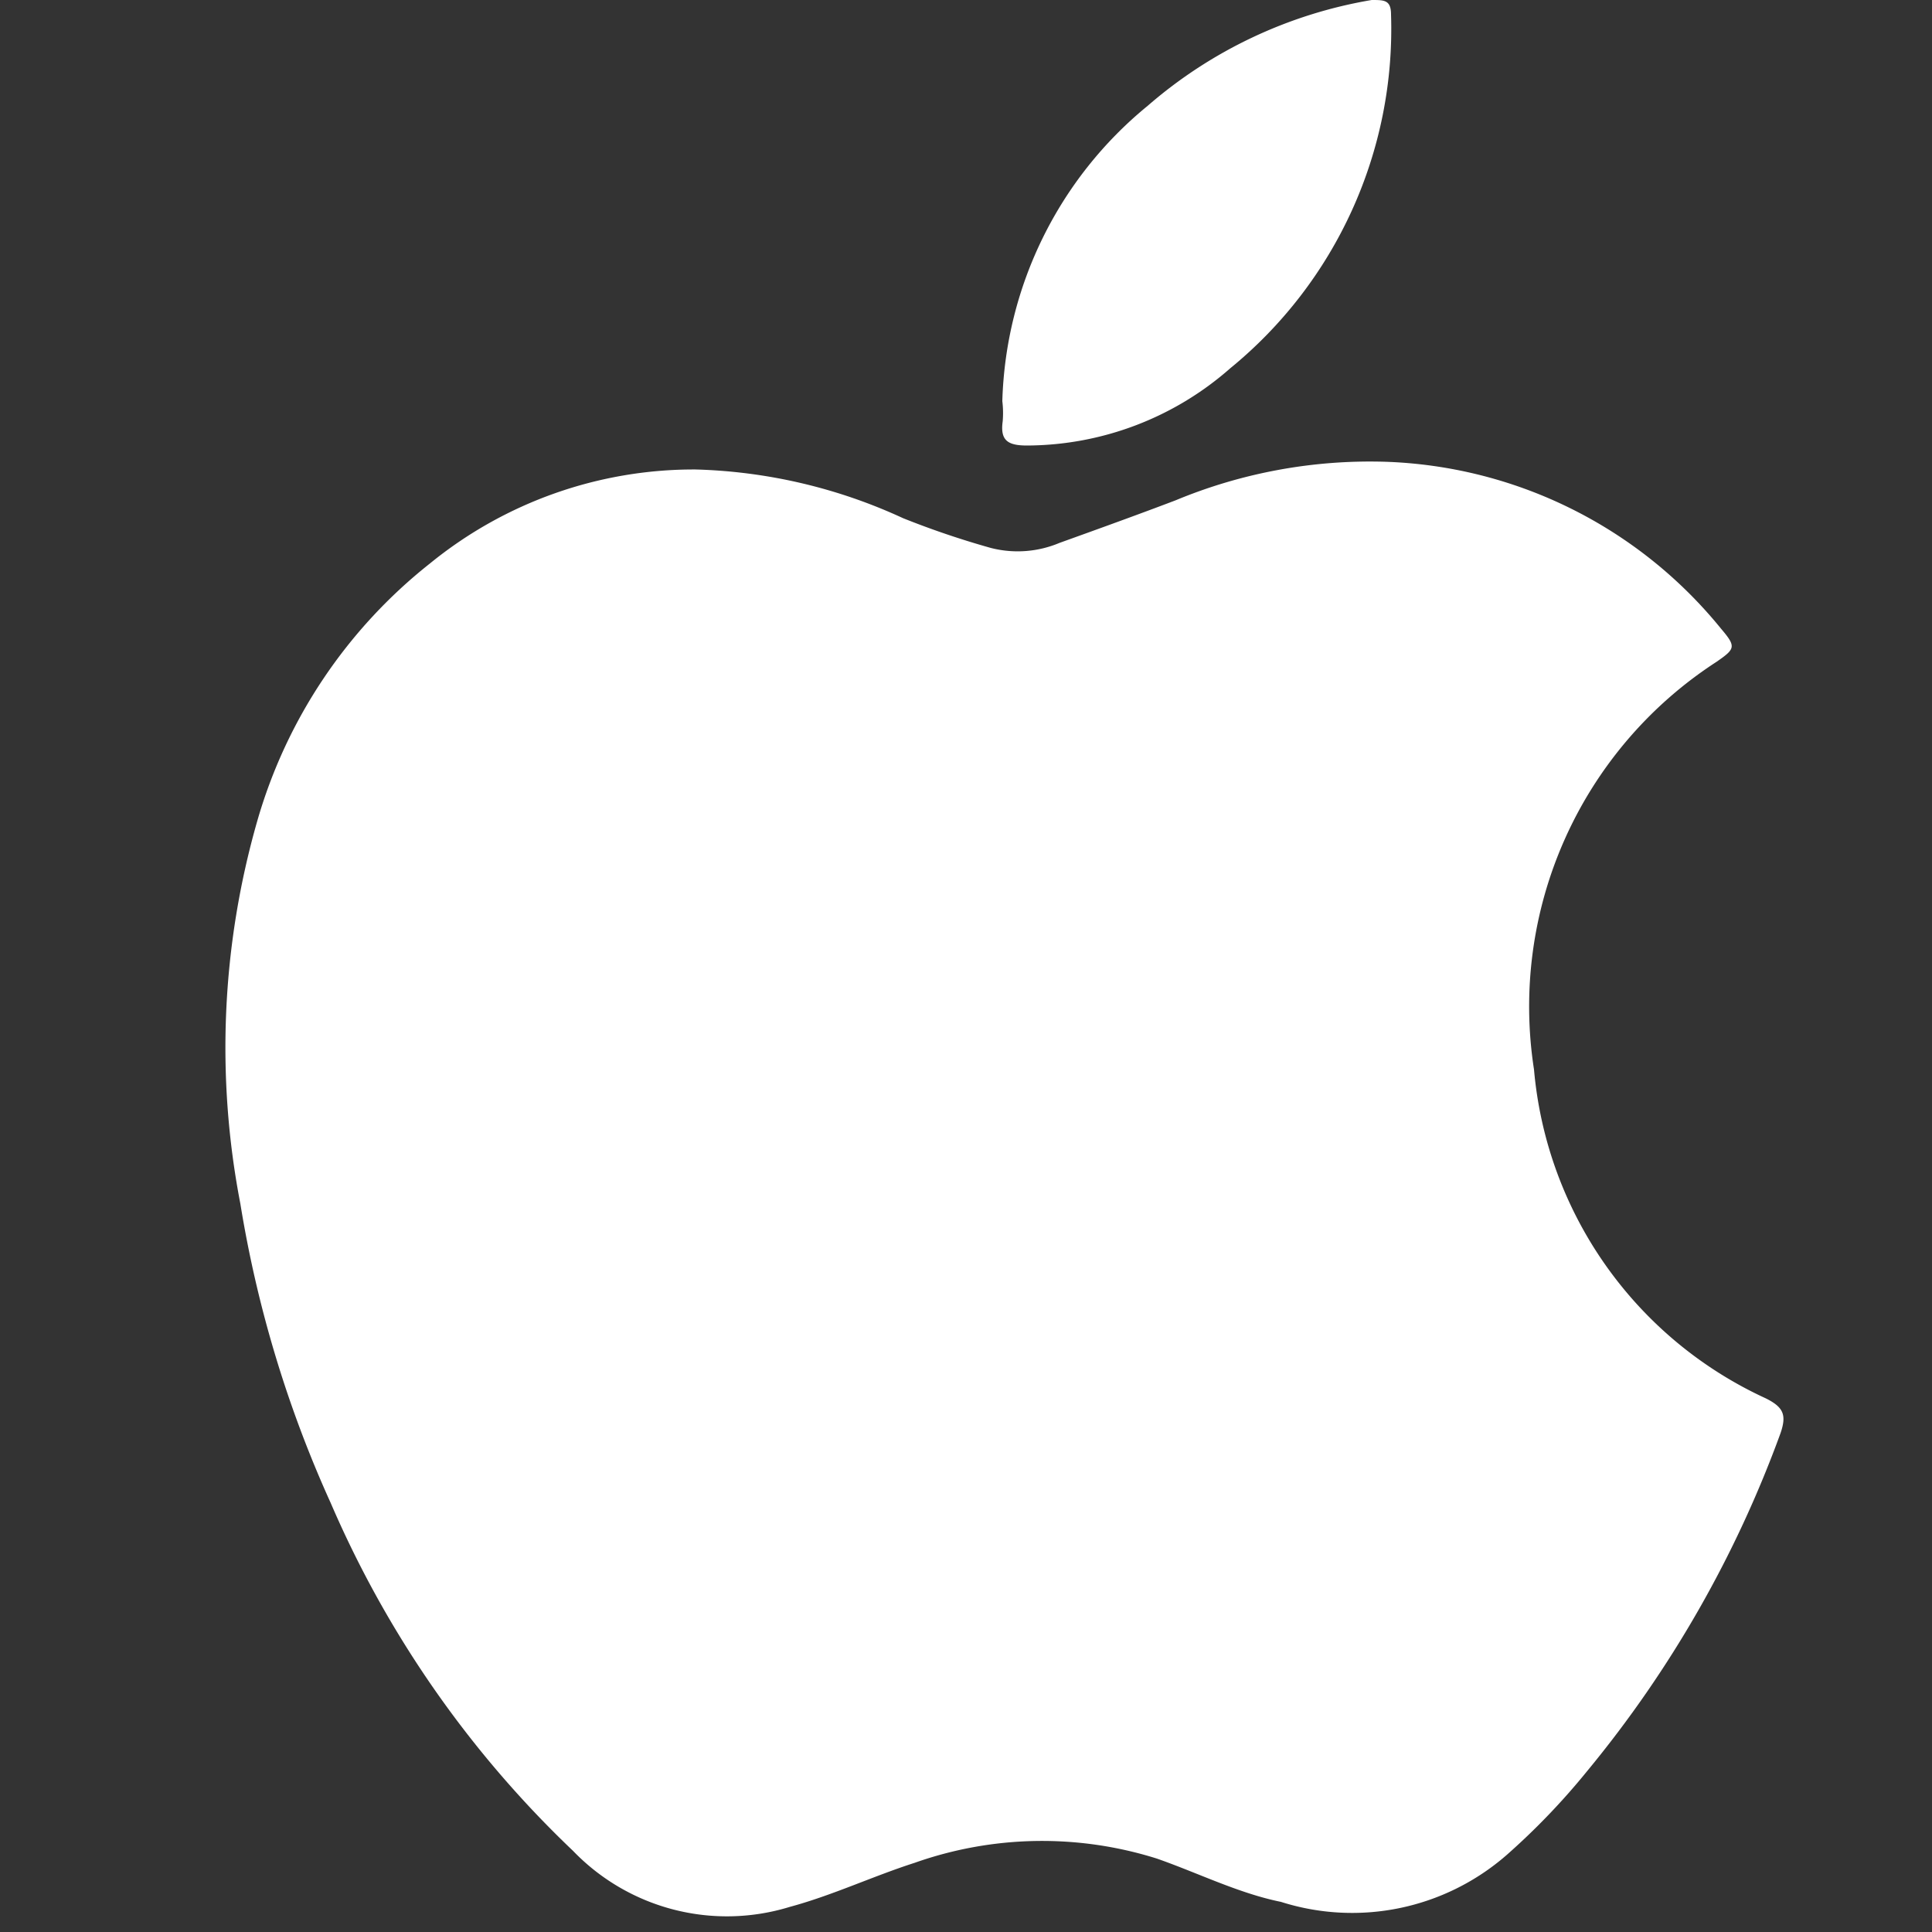
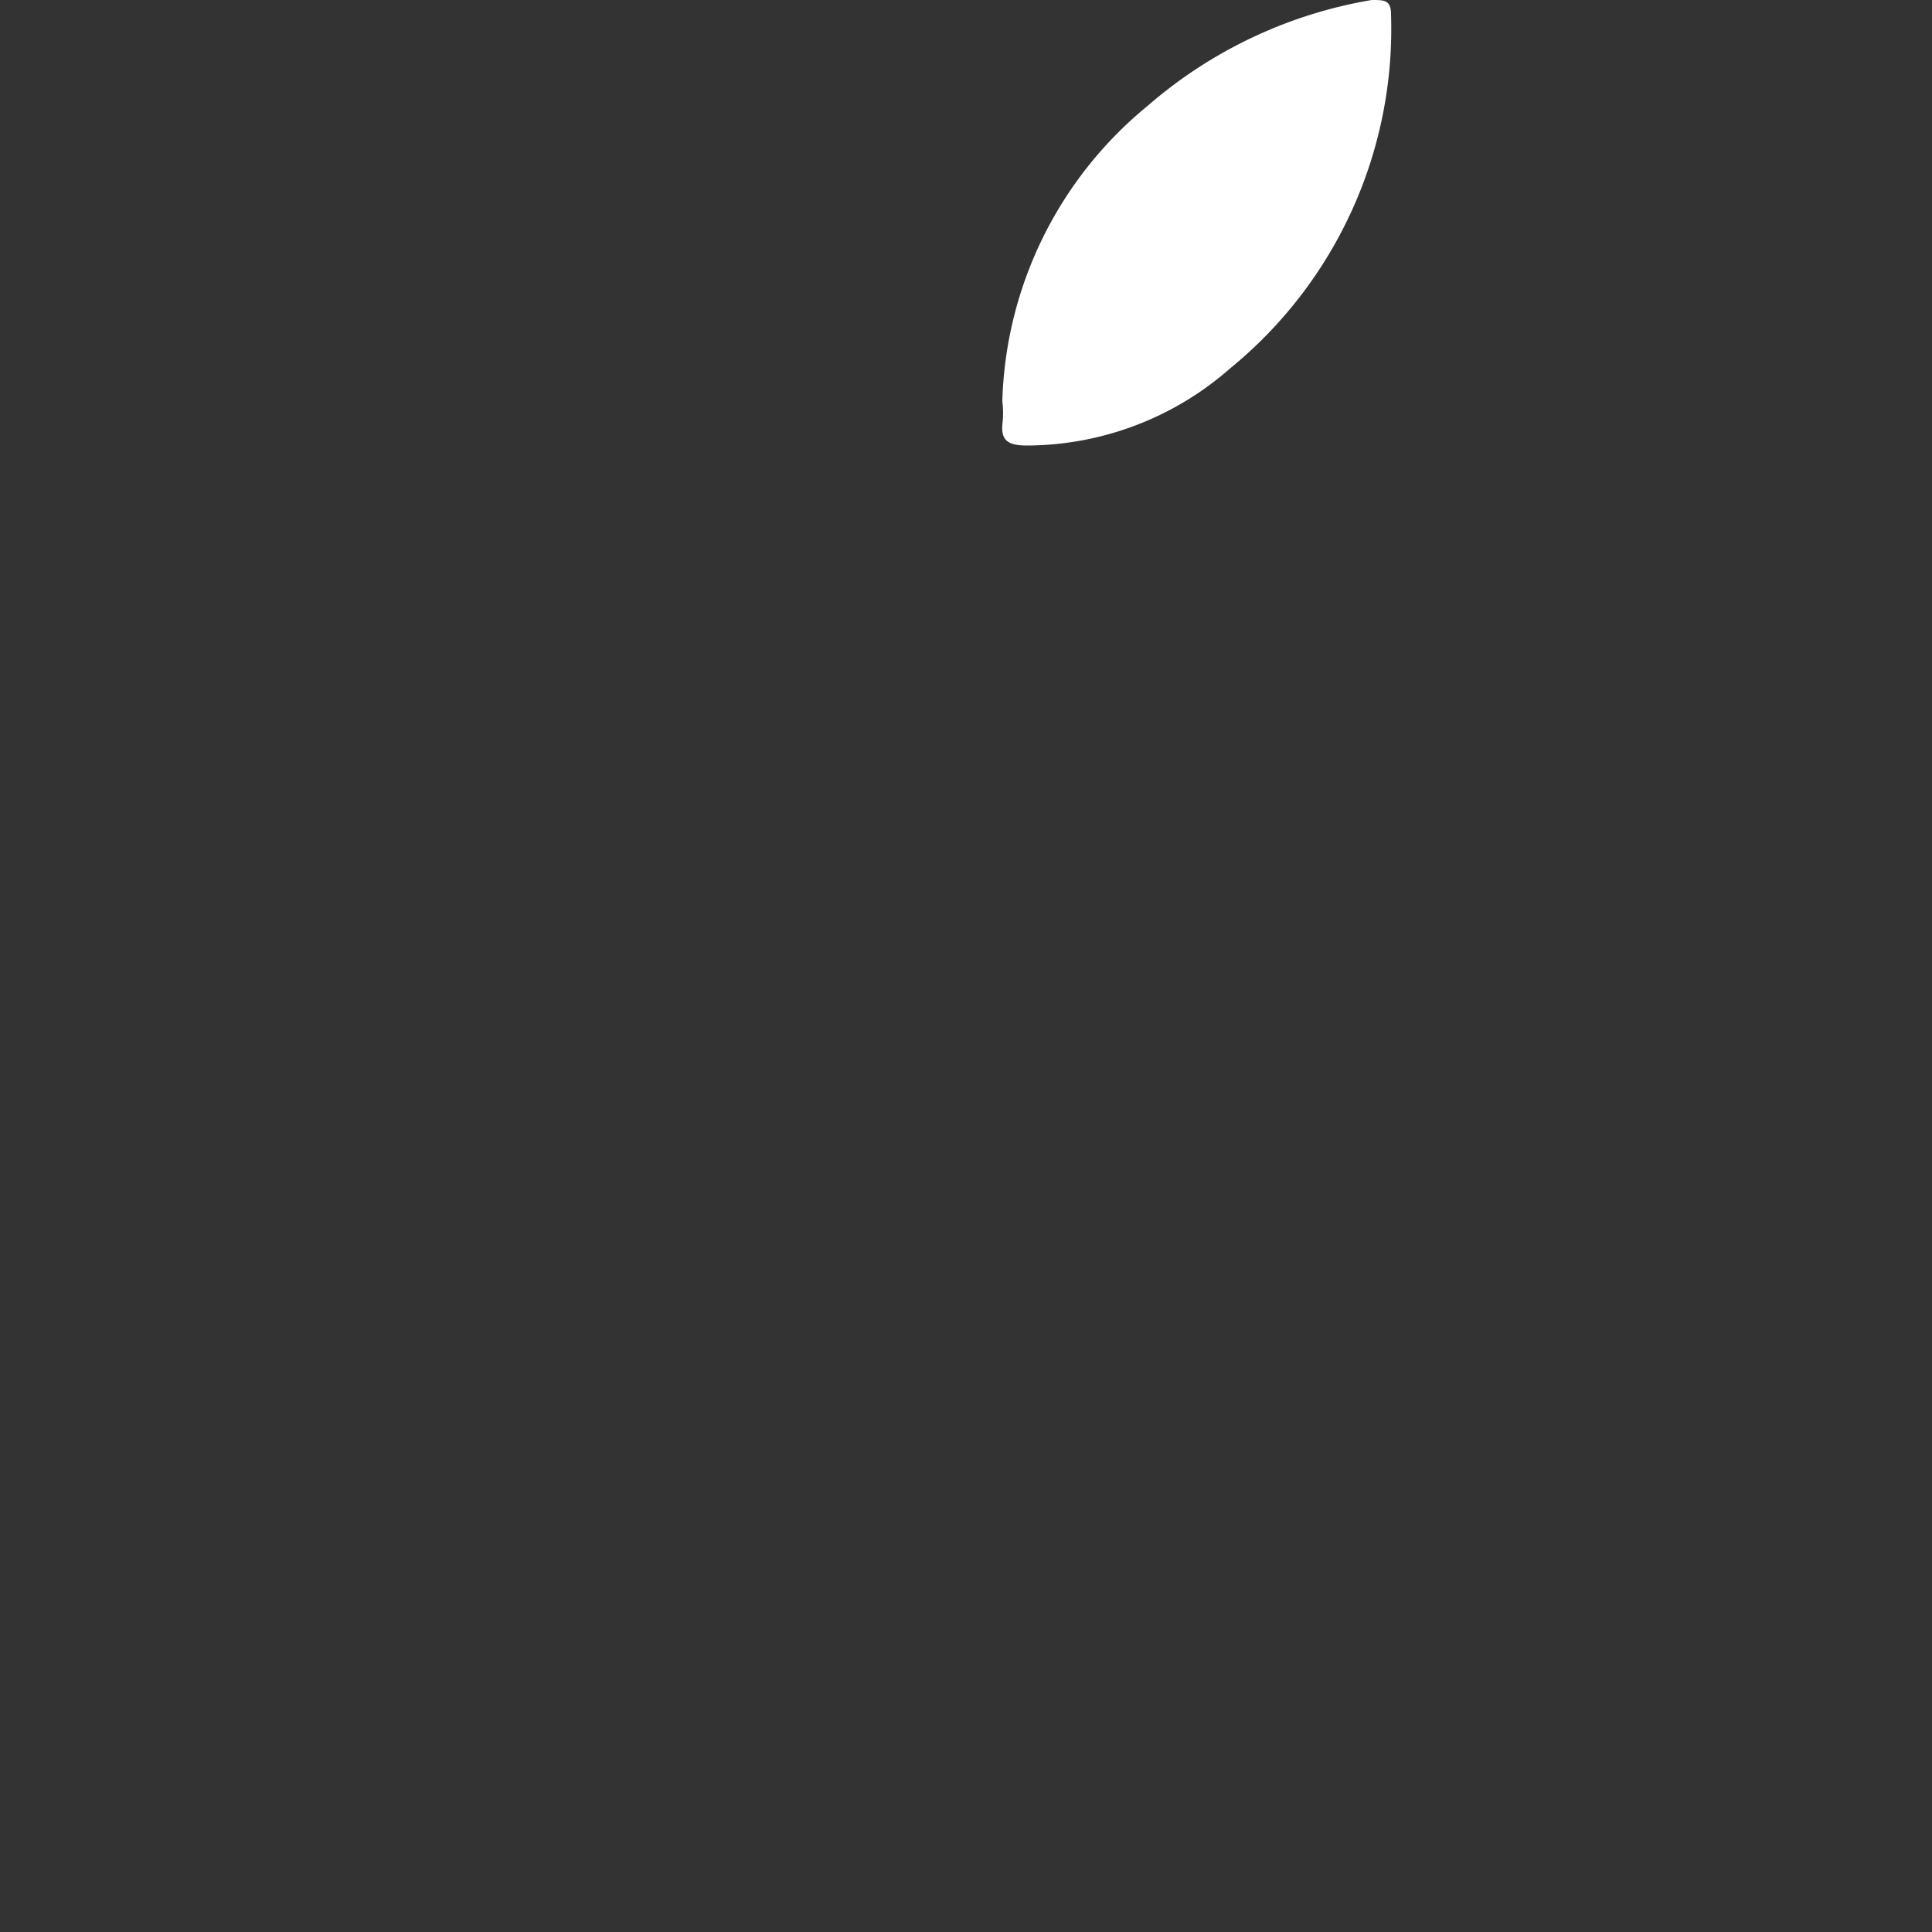
<svg xmlns="http://www.w3.org/2000/svg" id="Слой_1" data-name="Слой 1" viewBox="0 0 50 50">
  <rect x="0" y="0" width="50" height="50" fill="#333333" stroke="none" />
  <defs>
    <style>.cls-1{fill:#fff;}</style>
  </defs>
  <title>Apple</title>
-   <path class="cls-1" d="M18,12.15a13.67,13.67,0,0,1,5.37,1.26,22.44,22.44,0,0,0,2.27.77,2.79,2.79,0,0,0,1.78-.13c1-.36,2-.72,3-1.1a13.12,13.12,0,0,1,5.42-1,11.69,11.69,0,0,1,8.7,4.32c.4.47.37.52-.12.86A10.63,10.63,0,0,0,39.7,27.68a10.36,10.36,0,0,0,6,8.51c.46.23.54.43.38.9a29.67,29.67,0,0,1-5,8.74A18.1,18.1,0,0,1,39,48a6.08,6.08,0,0,1-5.85,1.22C32.06,49,31,48.47,29.94,48.1a9.89,9.89,0,0,0-6.27.11c-1.09.35-2.12.84-3.23,1.14a5.53,5.53,0,0,1-5.61-1.45,27.35,27.35,0,0,1-6.27-9,30.58,30.58,0,0,1-2.34-7.75,21.29,21.29,0,0,1,.44-9.91,13.1,13.1,0,0,1,4.47-6.66A10.81,10.81,0,0,1,18,12.15Z" />
  <path class="cls-1" d="M25.94,10.38A10.25,10.25,0,0,1,29.7,2.74,11.84,11.84,0,0,1,35.5,0C35.83,0,36,0,36,.38a11.34,11.34,0,0,1-4.16,9.15,8,8,0,0,1-5.26,2c-.5,0-.7-.13-.63-.63A2.55,2.55,0,0,0,25.94,10.38Z" />
</svg>